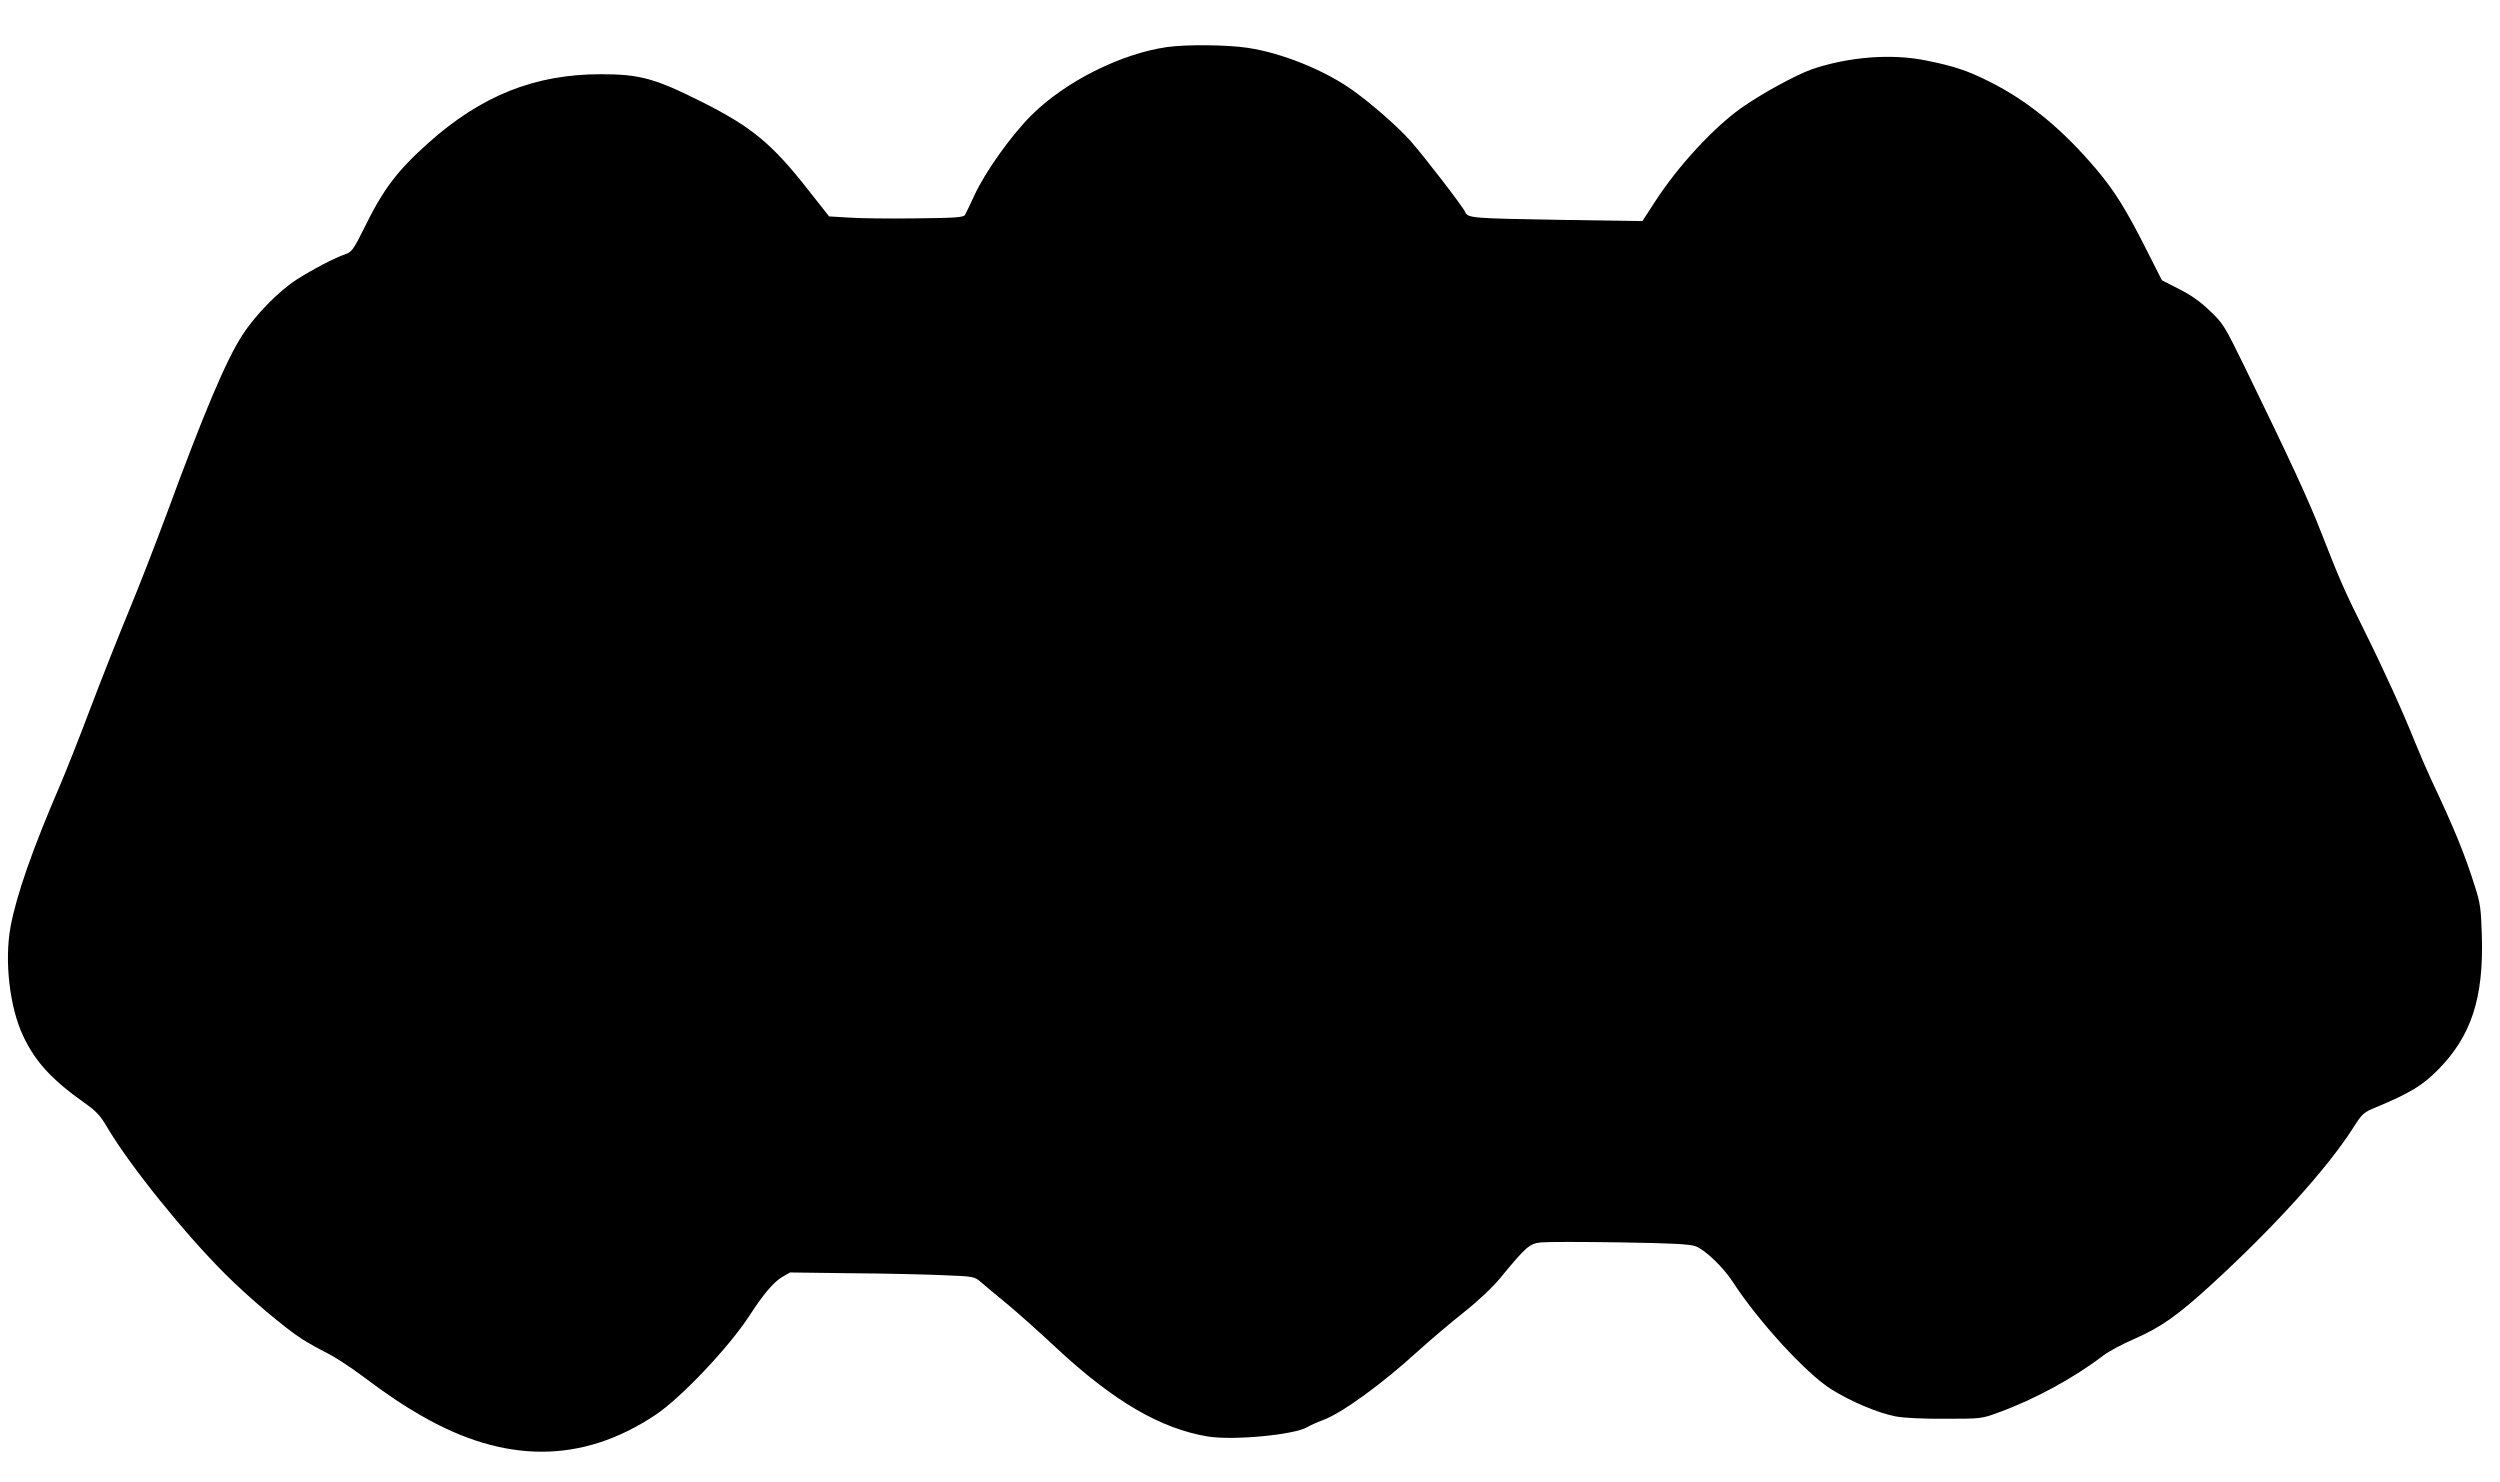
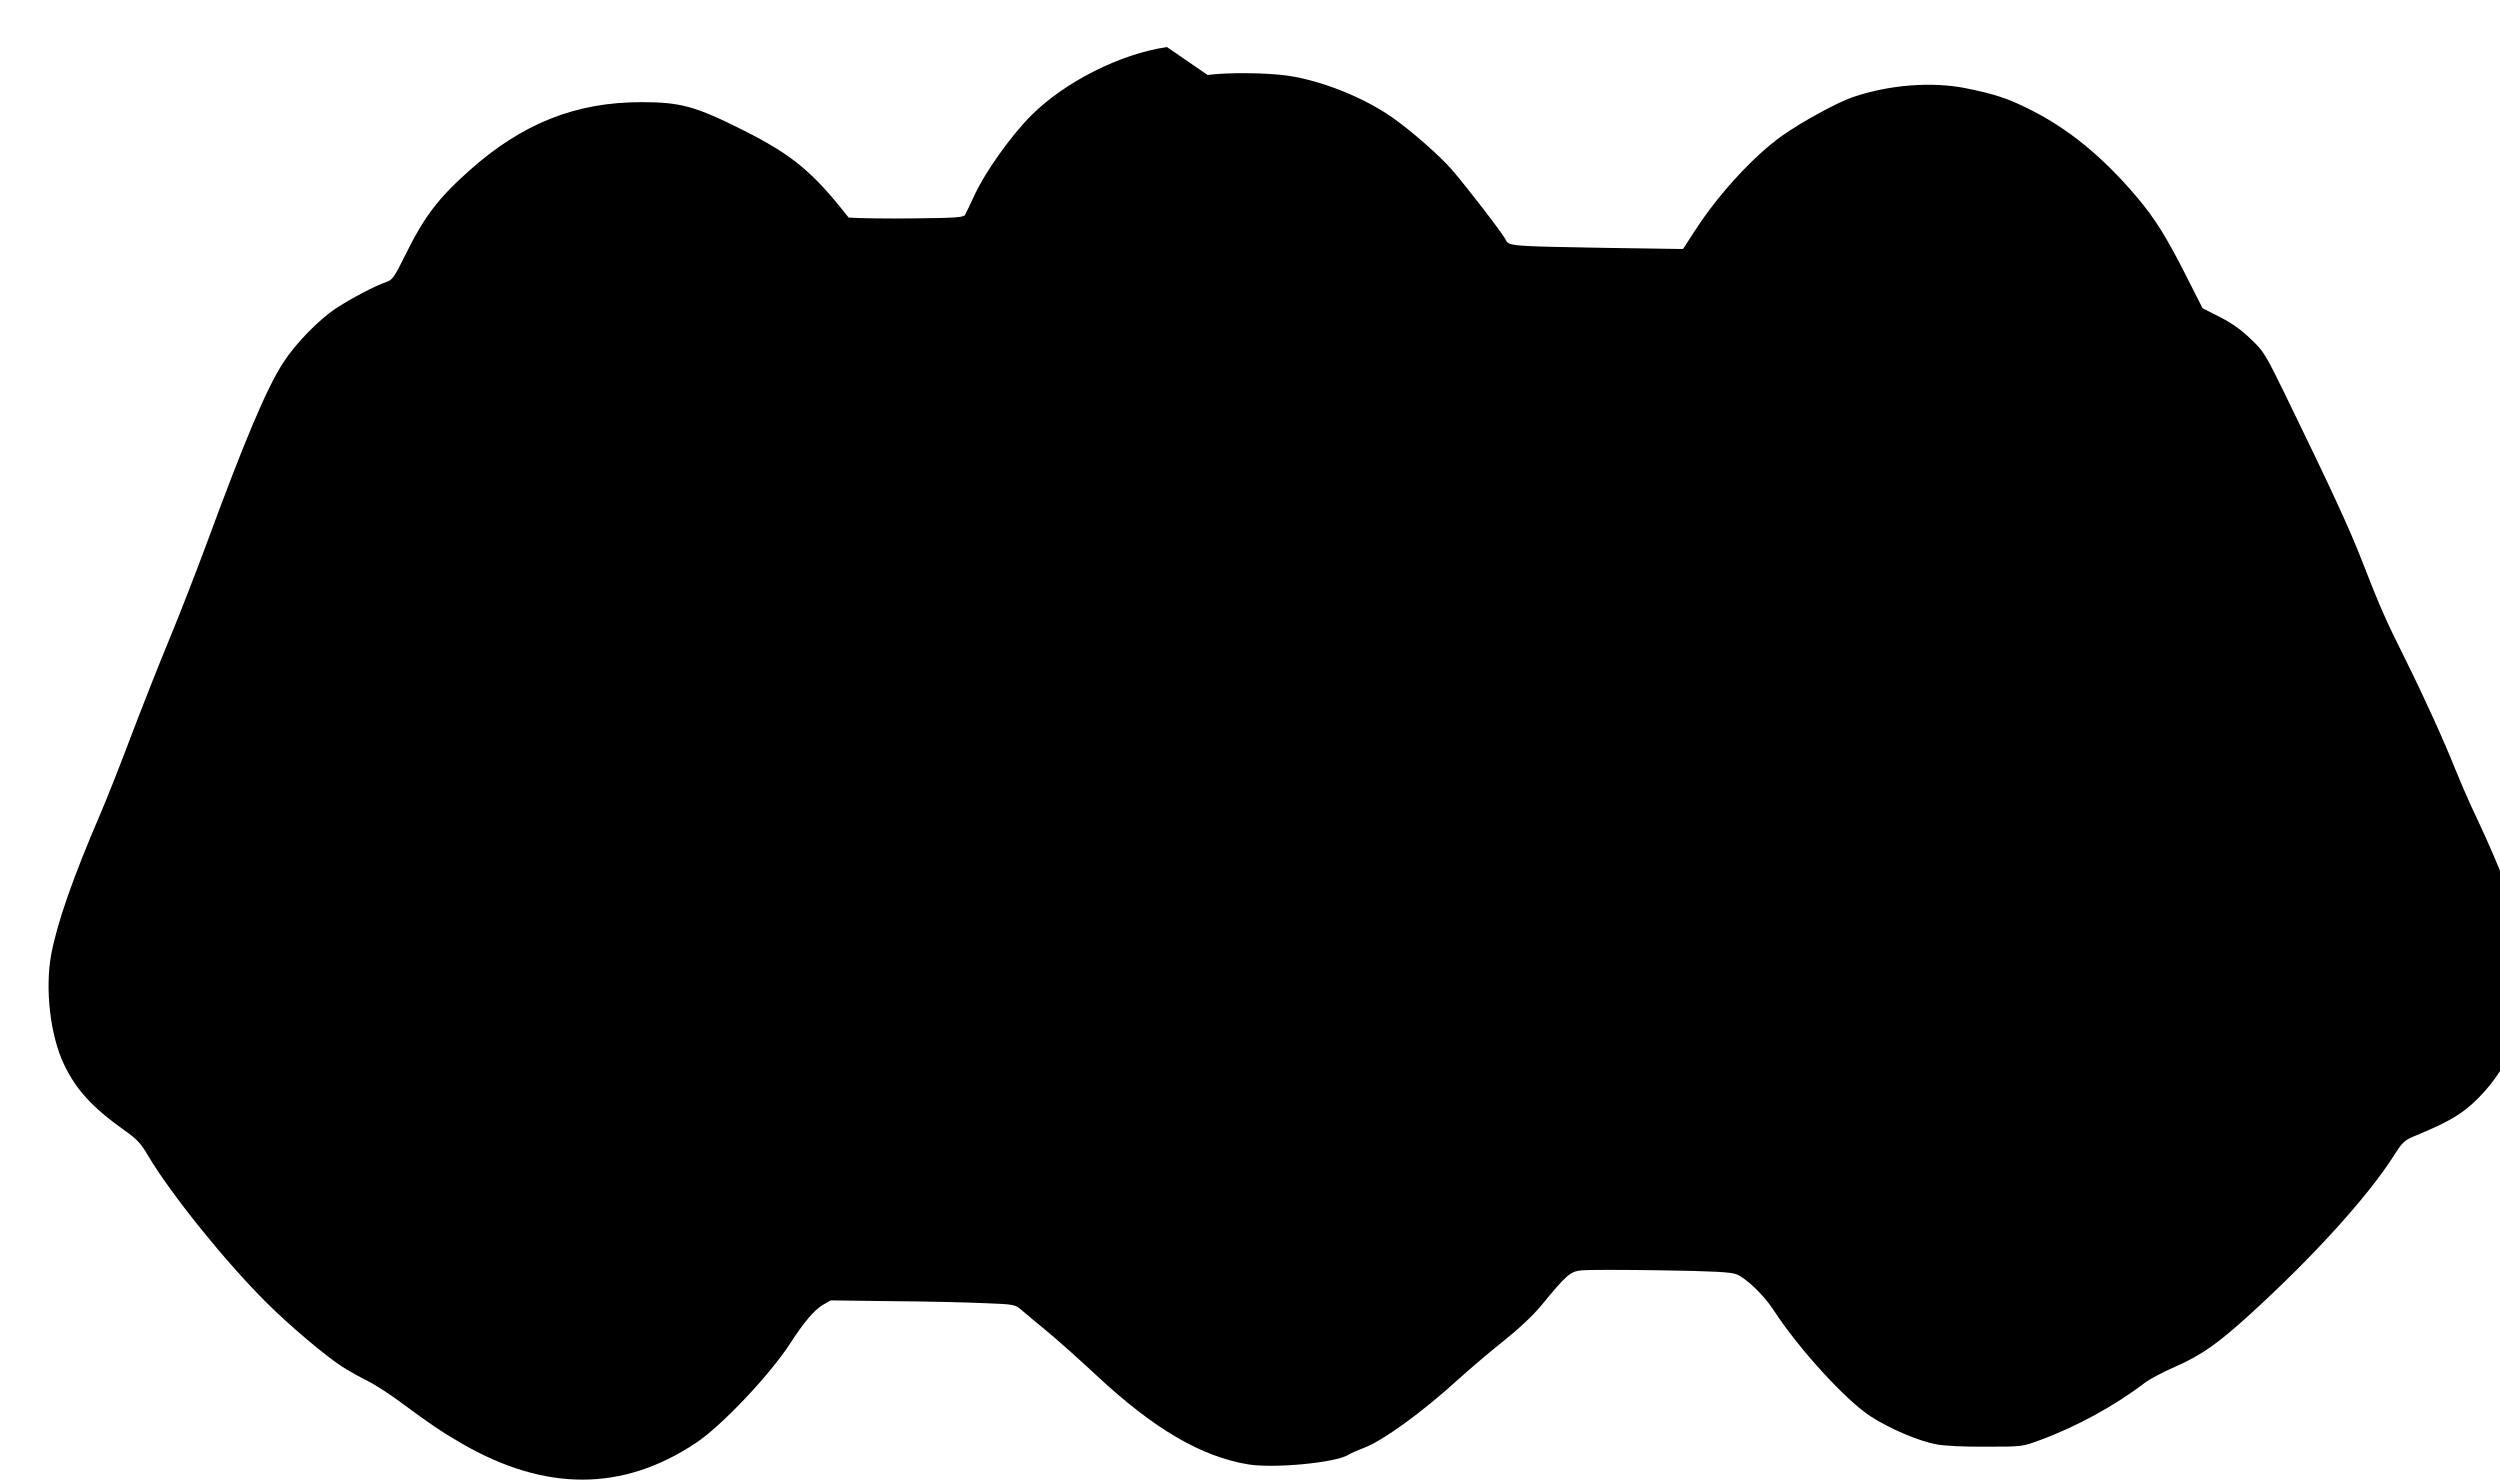
<svg xmlns="http://www.w3.org/2000/svg" version="1.0" width="1280pt" height="759pt" viewBox="0 0 1280 759" preserveAspectRatio="xMidYMid meet">
  <g transform="translate(0,759) scale(0.1,-0.1)" fill="#000000" stroke="none">
-     <path d="M5975 7349 c-237 -34 -521 -177 -693 -348 -103 -102 -238 -291 -293 -411 -22 -47 -43 -92 -48 -100 -7 -13 -48 -16 -252 -18 -134 -2 -289 0 -344 4 l-100 6 -108 137 c-185 236 -289 321 -541 448 -243 122 -320 143 -520 143 -337 0 -611 -109 -883 -352 -160 -143 -231 -237 -329 -437 -53 -107 -63 -121 -94 -132 -57 -19 -169 -78 -252 -131 -89 -57 -211 -181 -276 -282 -84 -129 -196 -394 -390 -921 -55 -148 -142 -373 -195 -500 -52 -126 -141 -351 -197 -499 -56 -149 -125 -322 -152 -385 -141 -327 -224 -564 -254 -726 -32 -175 -5 -413 65 -560 62 -131 144 -221 311 -340 63 -44 84 -67 119 -127 115 -195 396 -544 606 -753 117 -117 304 -275 390 -330 33 -21 92 -54 130 -73 39 -19 120 -72 180 -117 129 -96 204 -147 300 -202 428 -248 824 -248 1200 2 132 88 378 348 483 510 69 107 123 171 167 197 l40 23 311 -4 c171 -1 384 -6 472 -10 160 -6 161 -7 195 -36 19 -17 81 -68 138 -115 56 -47 167 -146 246 -220 294 -274 535 -415 778 -455 132 -21 446 9 510 49 11 7 46 23 78 35 98 36 303 185 488 354 63 57 168 146 234 198 73 58 146 127 185 174 134 163 151 178 211 184 30 3 212 3 404 0 265 -4 359 -9 387 -20 49 -19 140 -106 189 -181 128 -198 373 -467 502 -549 97 -62 242 -124 333 -141 42 -8 142 -13 254 -12 184 0 186 0 275 33 186 68 384 176 537 293 25 19 94 56 154 82 139 61 222 120 392 275 323 295 596 597 728 803 49 77 54 82 120 109 172 72 237 111 316 191 171 173 235 368 225 688 -4 136 -8 166 -35 250 -52 166 -107 300 -225 550 -24 52 -61 138 -82 190 -59 148 -158 367 -259 570 -101 203 -124 254 -222 505 -63 162 -156 364 -392 848 -102 208 -109 221 -177 285 -47 46 -98 82 -158 112 l-88 45 -81 160 c-102 202 -162 298 -252 405 -174 207 -353 354 -552 453 -109 55 -181 79 -321 107 -178 37 -400 19 -587 -45 -80 -28 -261 -127 -361 -198 -143 -102 -322 -296 -439 -476 l-67 -103 -402 6 c-472 8 -491 9 -505 40 -12 28 -207 281 -279 363 -61 70 -206 197 -303 265 -144 101 -358 187 -531 213 -106 16 -316 18 -414 4z" />
+     <path d="M5975 7349 c-237 -34 -521 -177 -693 -348 -103 -102 -238 -291 -293 -411 -22 -47 -43 -92 -48 -100 -7 -13 -48 -16 -252 -18 -134 -2 -289 0 -344 4 c-185 236 -289 321 -541 448 -243 122 -320 143 -520 143 -337 0 -611 -109 -883 -352 -160 -143 -231 -237 -329 -437 -53 -107 -63 -121 -94 -132 -57 -19 -169 -78 -252 -131 -89 -57 -211 -181 -276 -282 -84 -129 -196 -394 -390 -921 -55 -148 -142 -373 -195 -500 -52 -126 -141 -351 -197 -499 -56 -149 -125 -322 -152 -385 -141 -327 -224 -564 -254 -726 -32 -175 -5 -413 65 -560 62 -131 144 -221 311 -340 63 -44 84 -67 119 -127 115 -195 396 -544 606 -753 117 -117 304 -275 390 -330 33 -21 92 -54 130 -73 39 -19 120 -72 180 -117 129 -96 204 -147 300 -202 428 -248 824 -248 1200 2 132 88 378 348 483 510 69 107 123 171 167 197 l40 23 311 -4 c171 -1 384 -6 472 -10 160 -6 161 -7 195 -36 19 -17 81 -68 138 -115 56 -47 167 -146 246 -220 294 -274 535 -415 778 -455 132 -21 446 9 510 49 11 7 46 23 78 35 98 36 303 185 488 354 63 57 168 146 234 198 73 58 146 127 185 174 134 163 151 178 211 184 30 3 212 3 404 0 265 -4 359 -9 387 -20 49 -19 140 -106 189 -181 128 -198 373 -467 502 -549 97 -62 242 -124 333 -141 42 -8 142 -13 254 -12 184 0 186 0 275 33 186 68 384 176 537 293 25 19 94 56 154 82 139 61 222 120 392 275 323 295 596 597 728 803 49 77 54 82 120 109 172 72 237 111 316 191 171 173 235 368 225 688 -4 136 -8 166 -35 250 -52 166 -107 300 -225 550 -24 52 -61 138 -82 190 -59 148 -158 367 -259 570 -101 203 -124 254 -222 505 -63 162 -156 364 -392 848 -102 208 -109 221 -177 285 -47 46 -98 82 -158 112 l-88 45 -81 160 c-102 202 -162 298 -252 405 -174 207 -353 354 -552 453 -109 55 -181 79 -321 107 -178 37 -400 19 -587 -45 -80 -28 -261 -127 -361 -198 -143 -102 -322 -296 -439 -476 l-67 -103 -402 6 c-472 8 -491 9 -505 40 -12 28 -207 281 -279 363 -61 70 -206 197 -303 265 -144 101 -358 187 -531 213 -106 16 -316 18 -414 4z" />
  </g>
</svg>